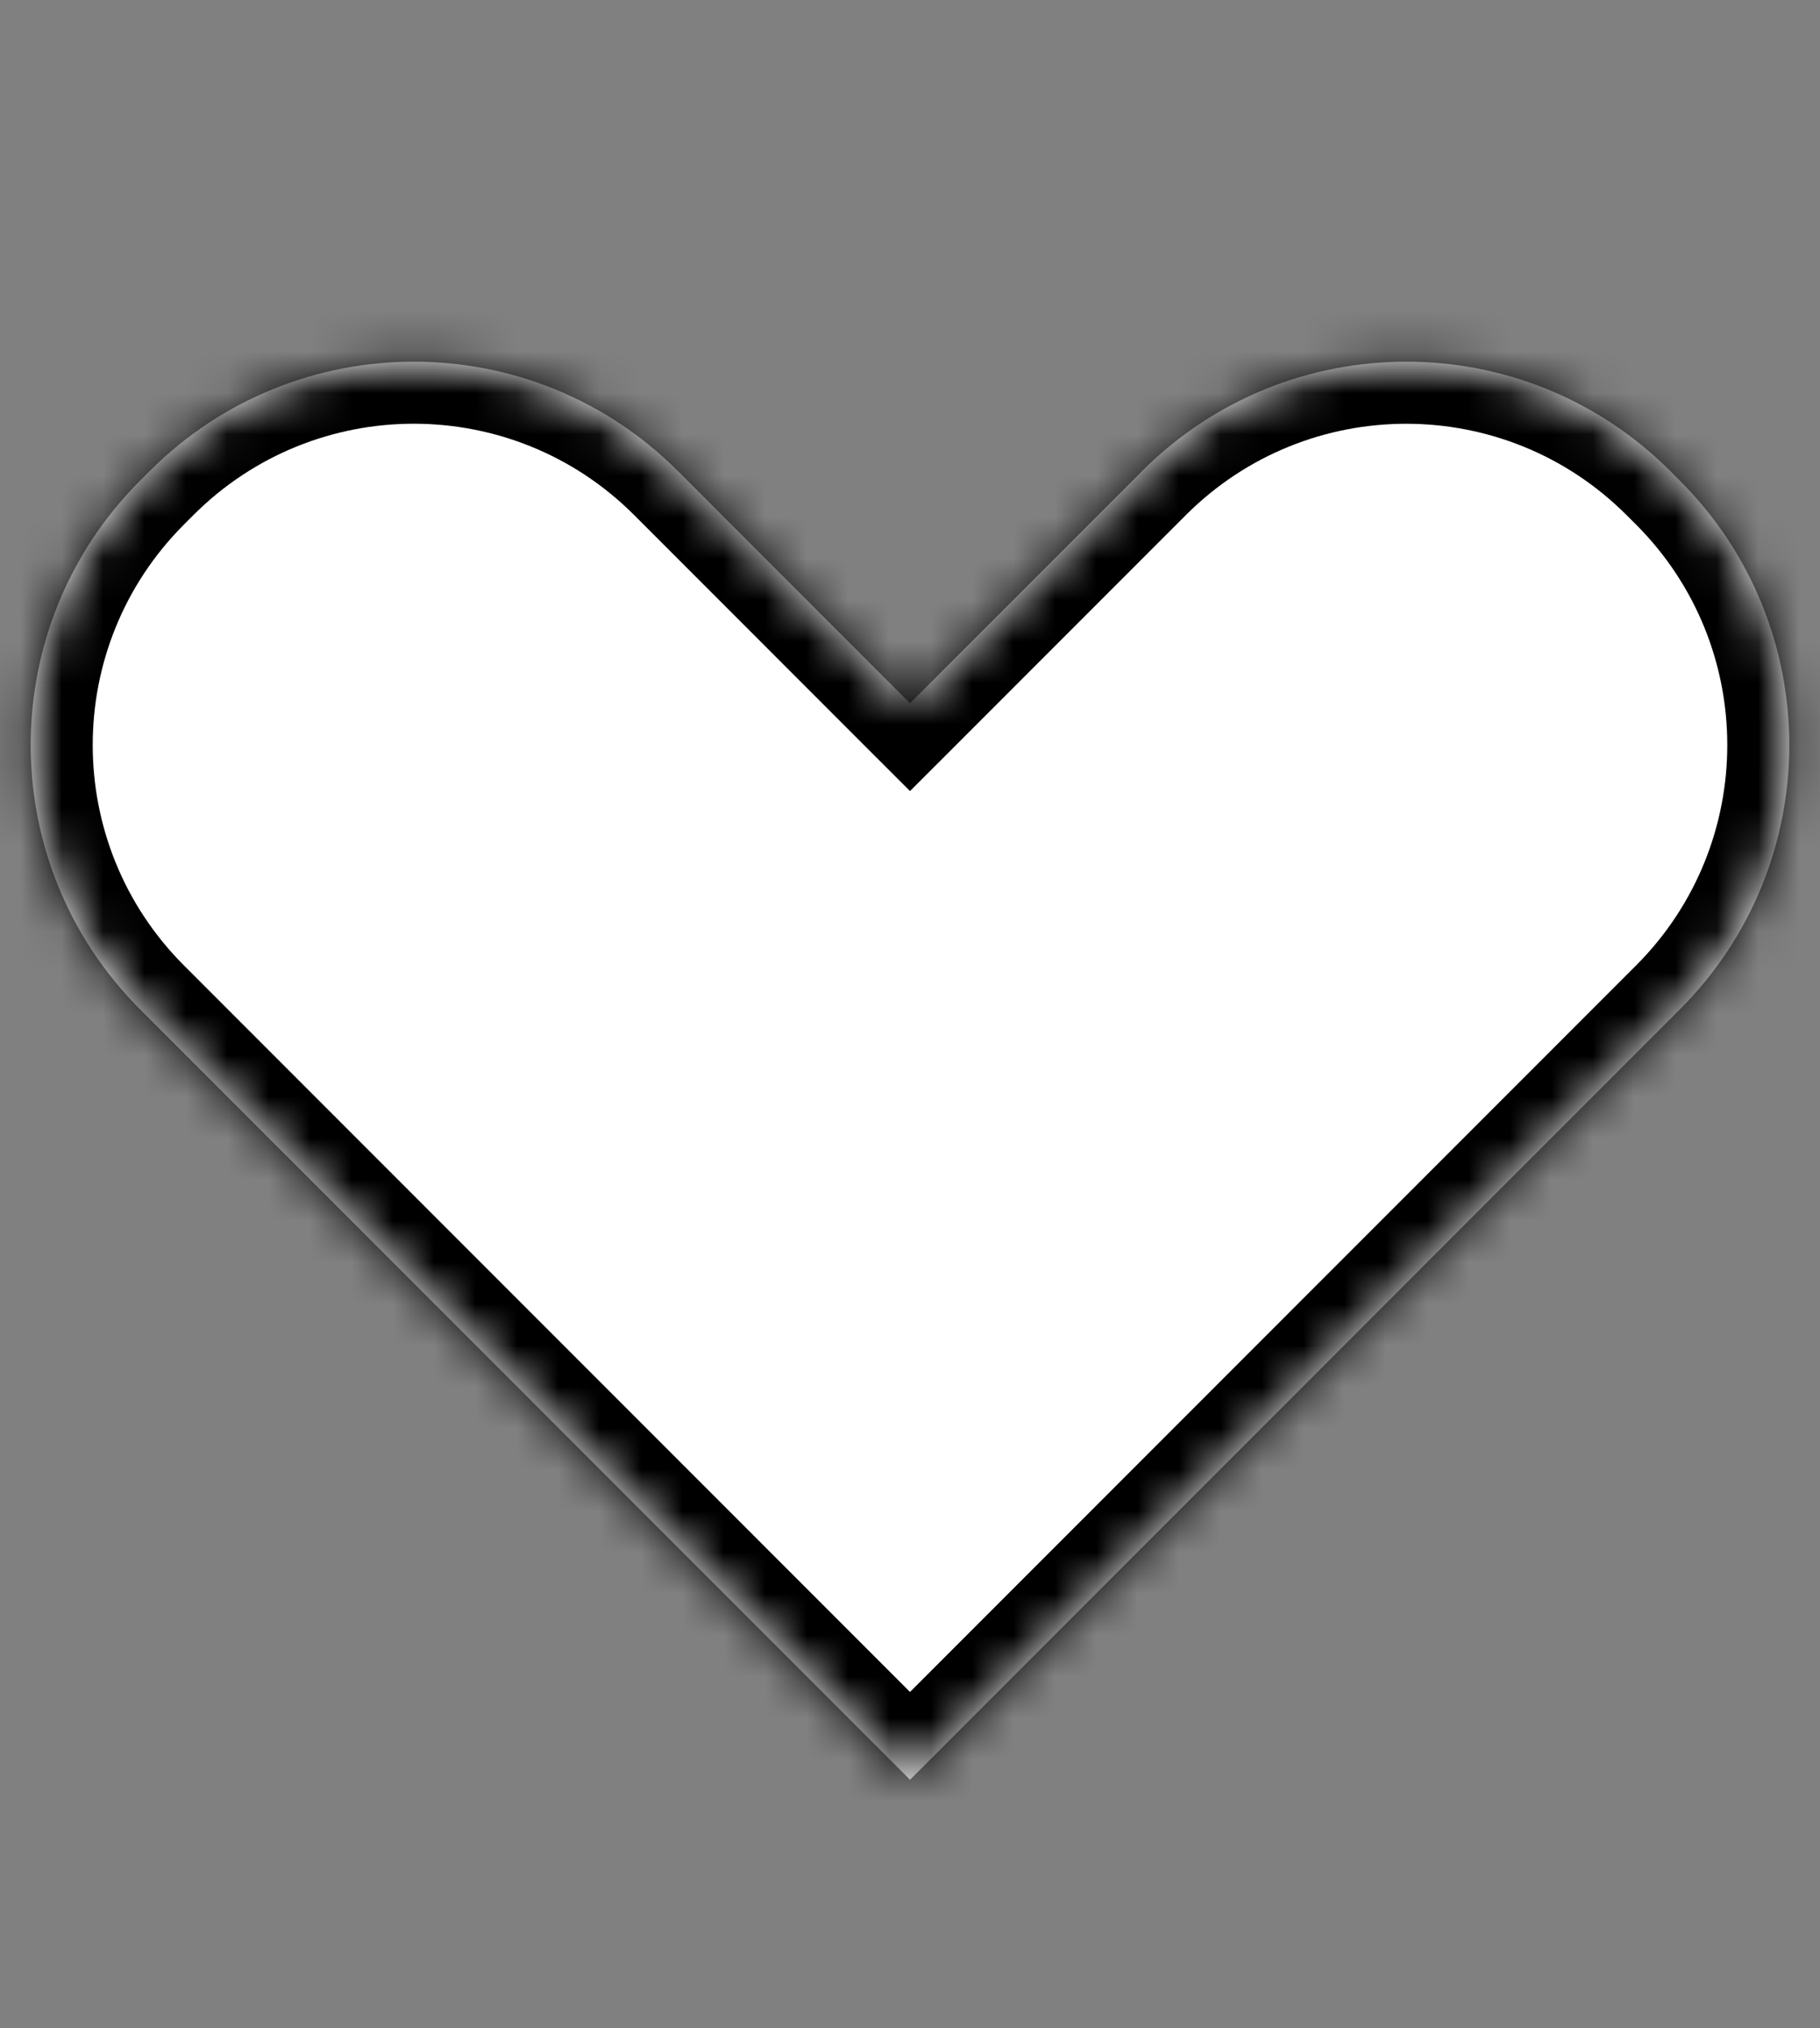
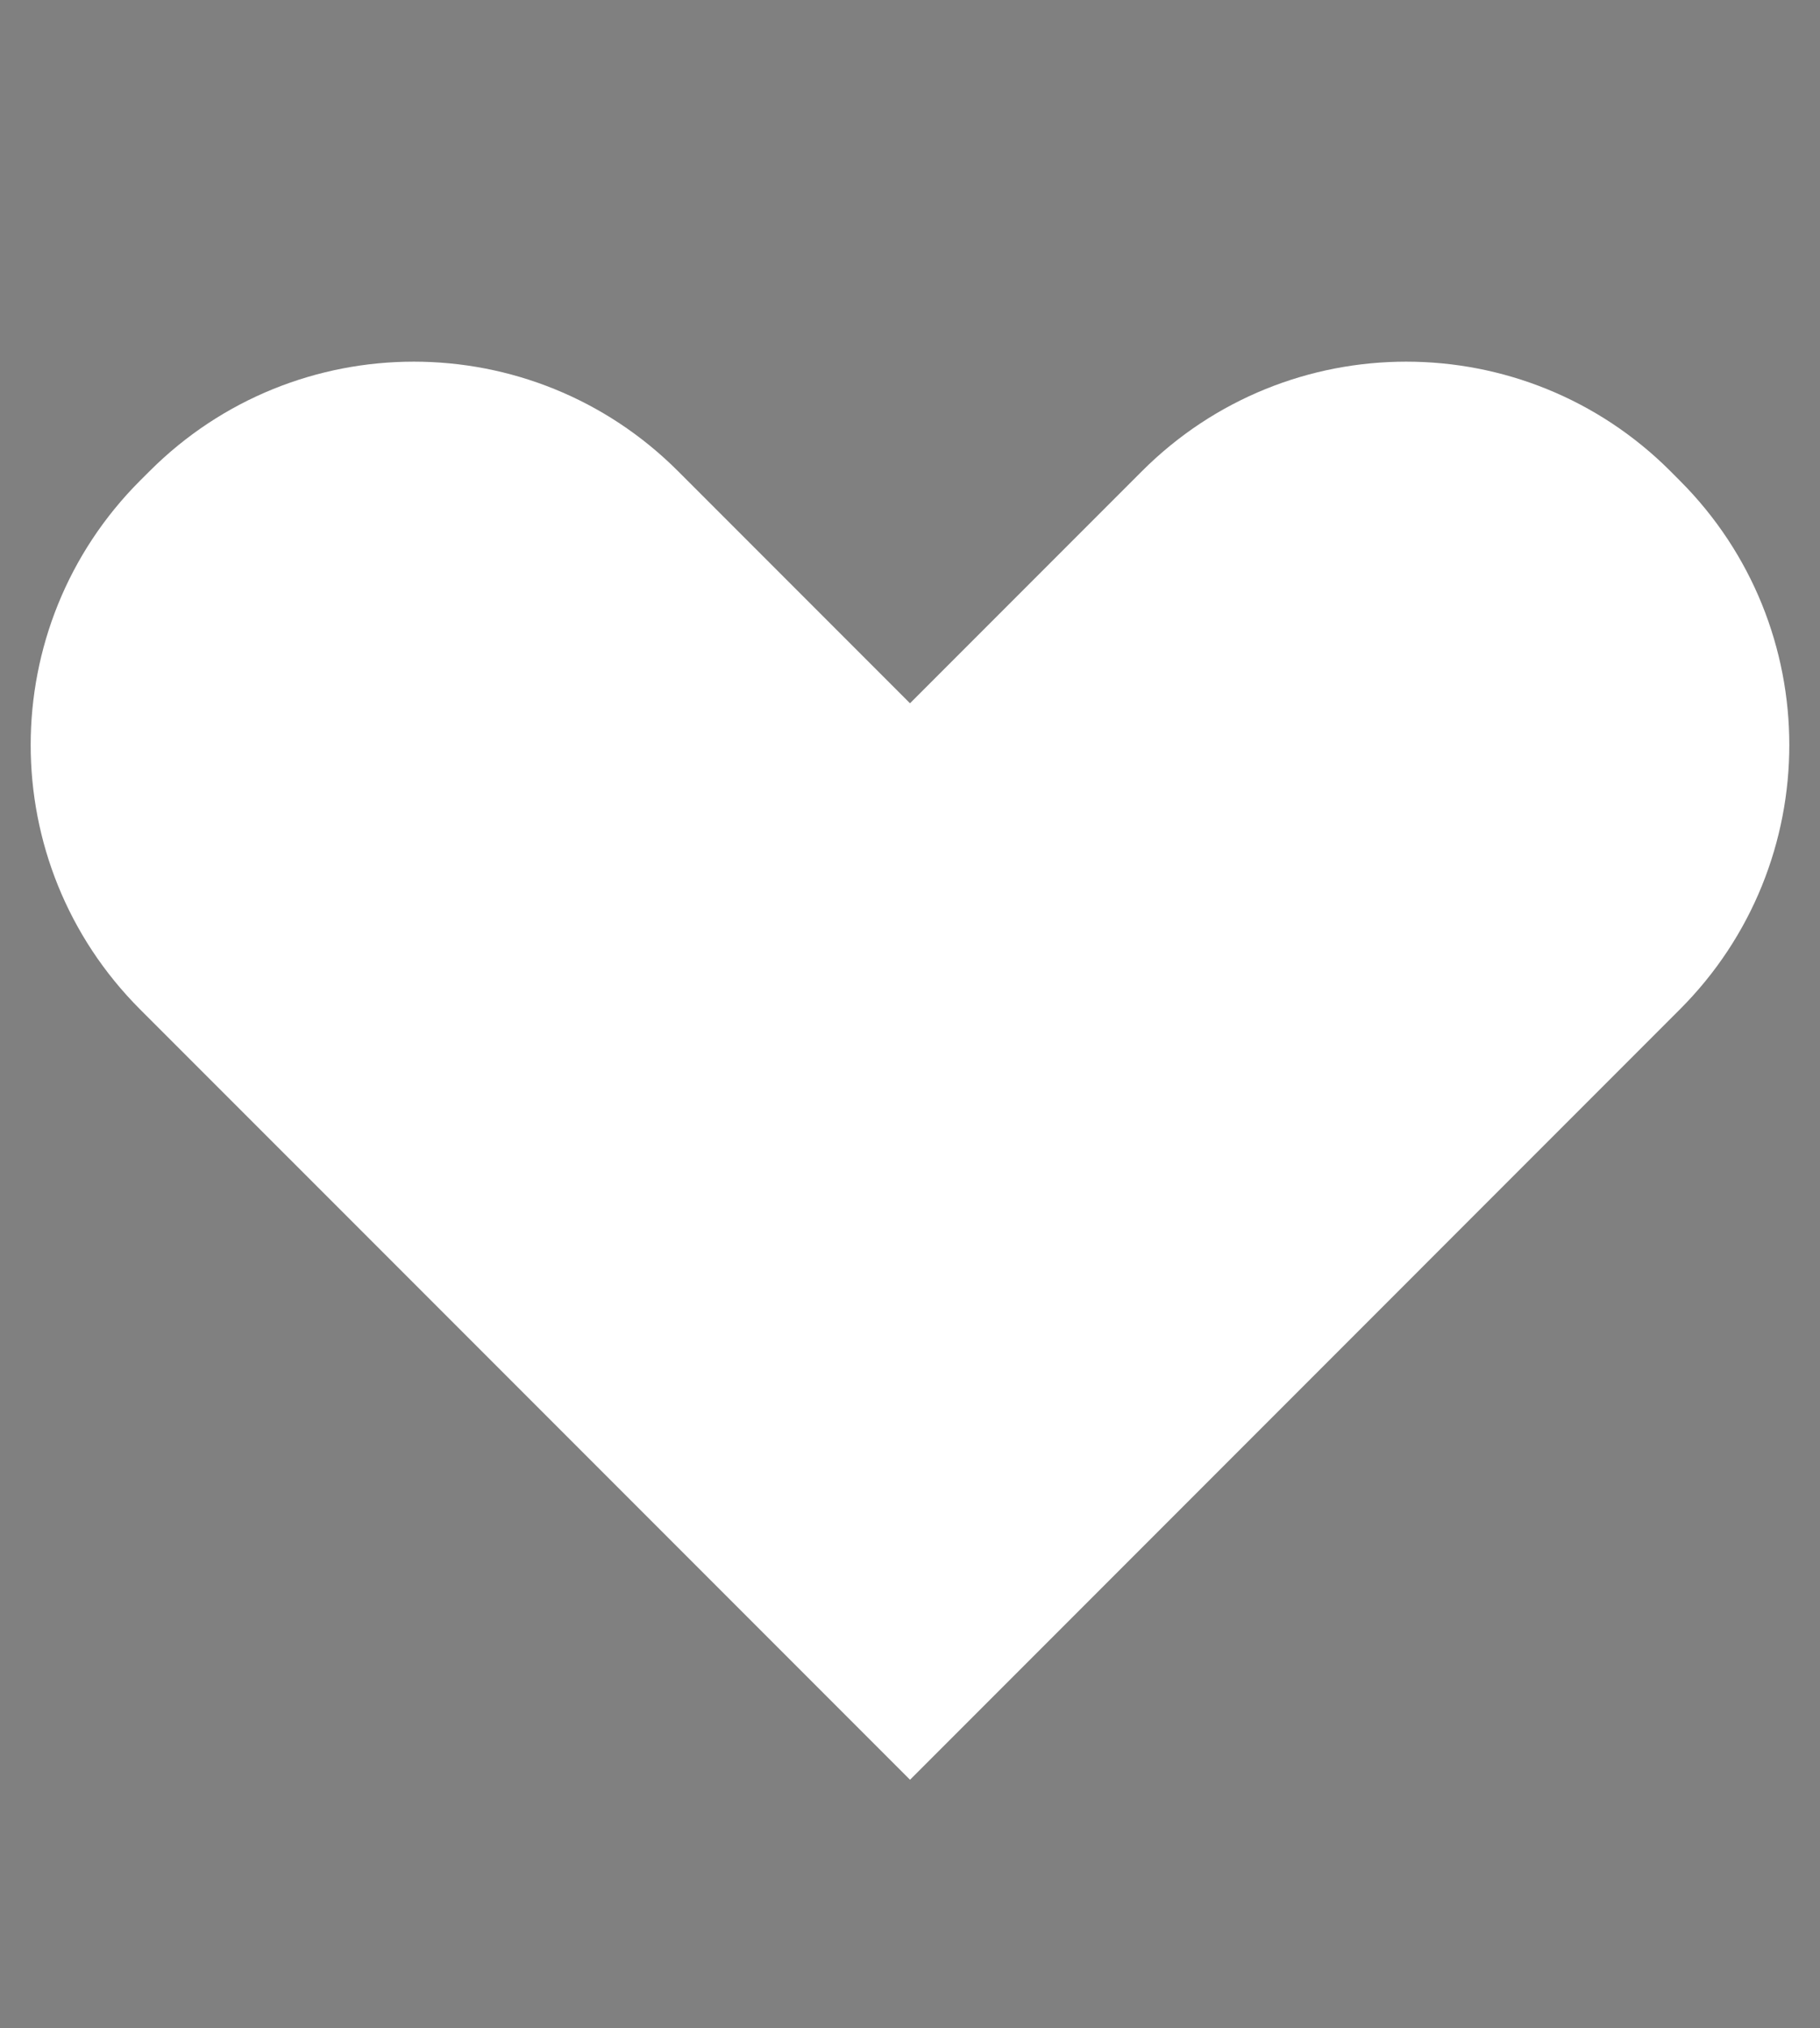
<svg xmlns="http://www.w3.org/2000/svg" width="44" height="49" viewBox="0 0 44 49" fill="none">
  <rect x="0" y="0" width="44" height="49" fill="#808080" stroke="none" />
  <mask id="path-1-inside-1_61_644" fill="white">
-     <path fill-rule="evenodd" clip-rule="evenodd" d="M3.387 11.612C-0.14 15.14 -0.14 20.86 3.387 24.388L8.996 29.996L22 43L22 43.001L40.612 24.388C44.14 20.86 44.14 15.14 40.612 11.613L40.384 11.384C36.856 7.856 31.136 7.856 27.608 11.384L22 16.992L16.392 11.384C12.864 7.856 7.144 7.856 3.616 11.384L3.387 11.612Z" />
-   </mask>
+     </mask>
  <path fill-rule="evenodd" clip-rule="evenodd" d="M3.387 11.612C-0.14 15.14 -0.14 20.86 3.387 24.388L8.996 29.996L22 43L22 43.001L40.612 24.388C44.14 20.86 44.14 15.14 40.612 11.613L40.384 11.384C36.856 7.856 31.136 7.856 27.608 11.384L22 16.992L16.392 11.384C12.864 7.856 7.144 7.856 3.616 11.384L3.387 11.612Z" fill="white" />
-   <path d="M22 43.001L20.939 44.061L22 45.122L23.061 44.061L22 43.001ZM22 16.992L20.939 18.053L22 19.113L23.061 18.053L22 16.992ZM4.448 23.327C1.506 20.385 1.506 15.615 4.448 12.673L2.327 10.552C-1.787 14.665 -1.787 21.335 2.327 25.449L4.448 23.327ZM10.056 28.936L4.448 23.327L2.327 25.449L7.935 31.057L10.056 28.936ZM23.06 41.94L10.056 28.936L7.935 31.057L20.939 44.061L23.06 41.94ZM23.061 41.94L23.06 41.94L20.939 44.061L20.939 44.061L23.061 41.94ZM39.552 23.328L20.939 41.94L23.061 44.061L41.673 25.449L39.552 23.328ZM39.552 12.673C42.494 15.615 42.494 20.385 39.552 23.328L41.673 25.449C45.787 21.335 45.787 14.665 41.673 10.552L39.552 12.673ZM39.323 12.445L39.552 12.673L41.673 10.552L41.444 10.323L39.323 12.445ZM28.669 12.445C31.611 9.503 36.381 9.503 39.323 12.445L41.444 10.323C37.331 6.21 30.661 6.21 26.547 10.323L28.669 12.445ZM23.061 18.053L28.669 12.445L26.547 10.323L20.939 15.931L23.061 18.053ZM15.331 12.444L20.939 18.053L23.061 15.931L17.452 10.323L15.331 12.444ZM4.677 12.444C7.619 9.502 12.389 9.502 15.331 12.444L17.452 10.323C13.339 6.209 6.669 6.209 2.555 10.323L4.677 12.444ZM4.448 12.673L4.677 12.444L2.555 10.323L2.327 10.552L4.448 12.673Z" fill="black" mask="url(#path-1-inside-1_61_644)" />
</svg>